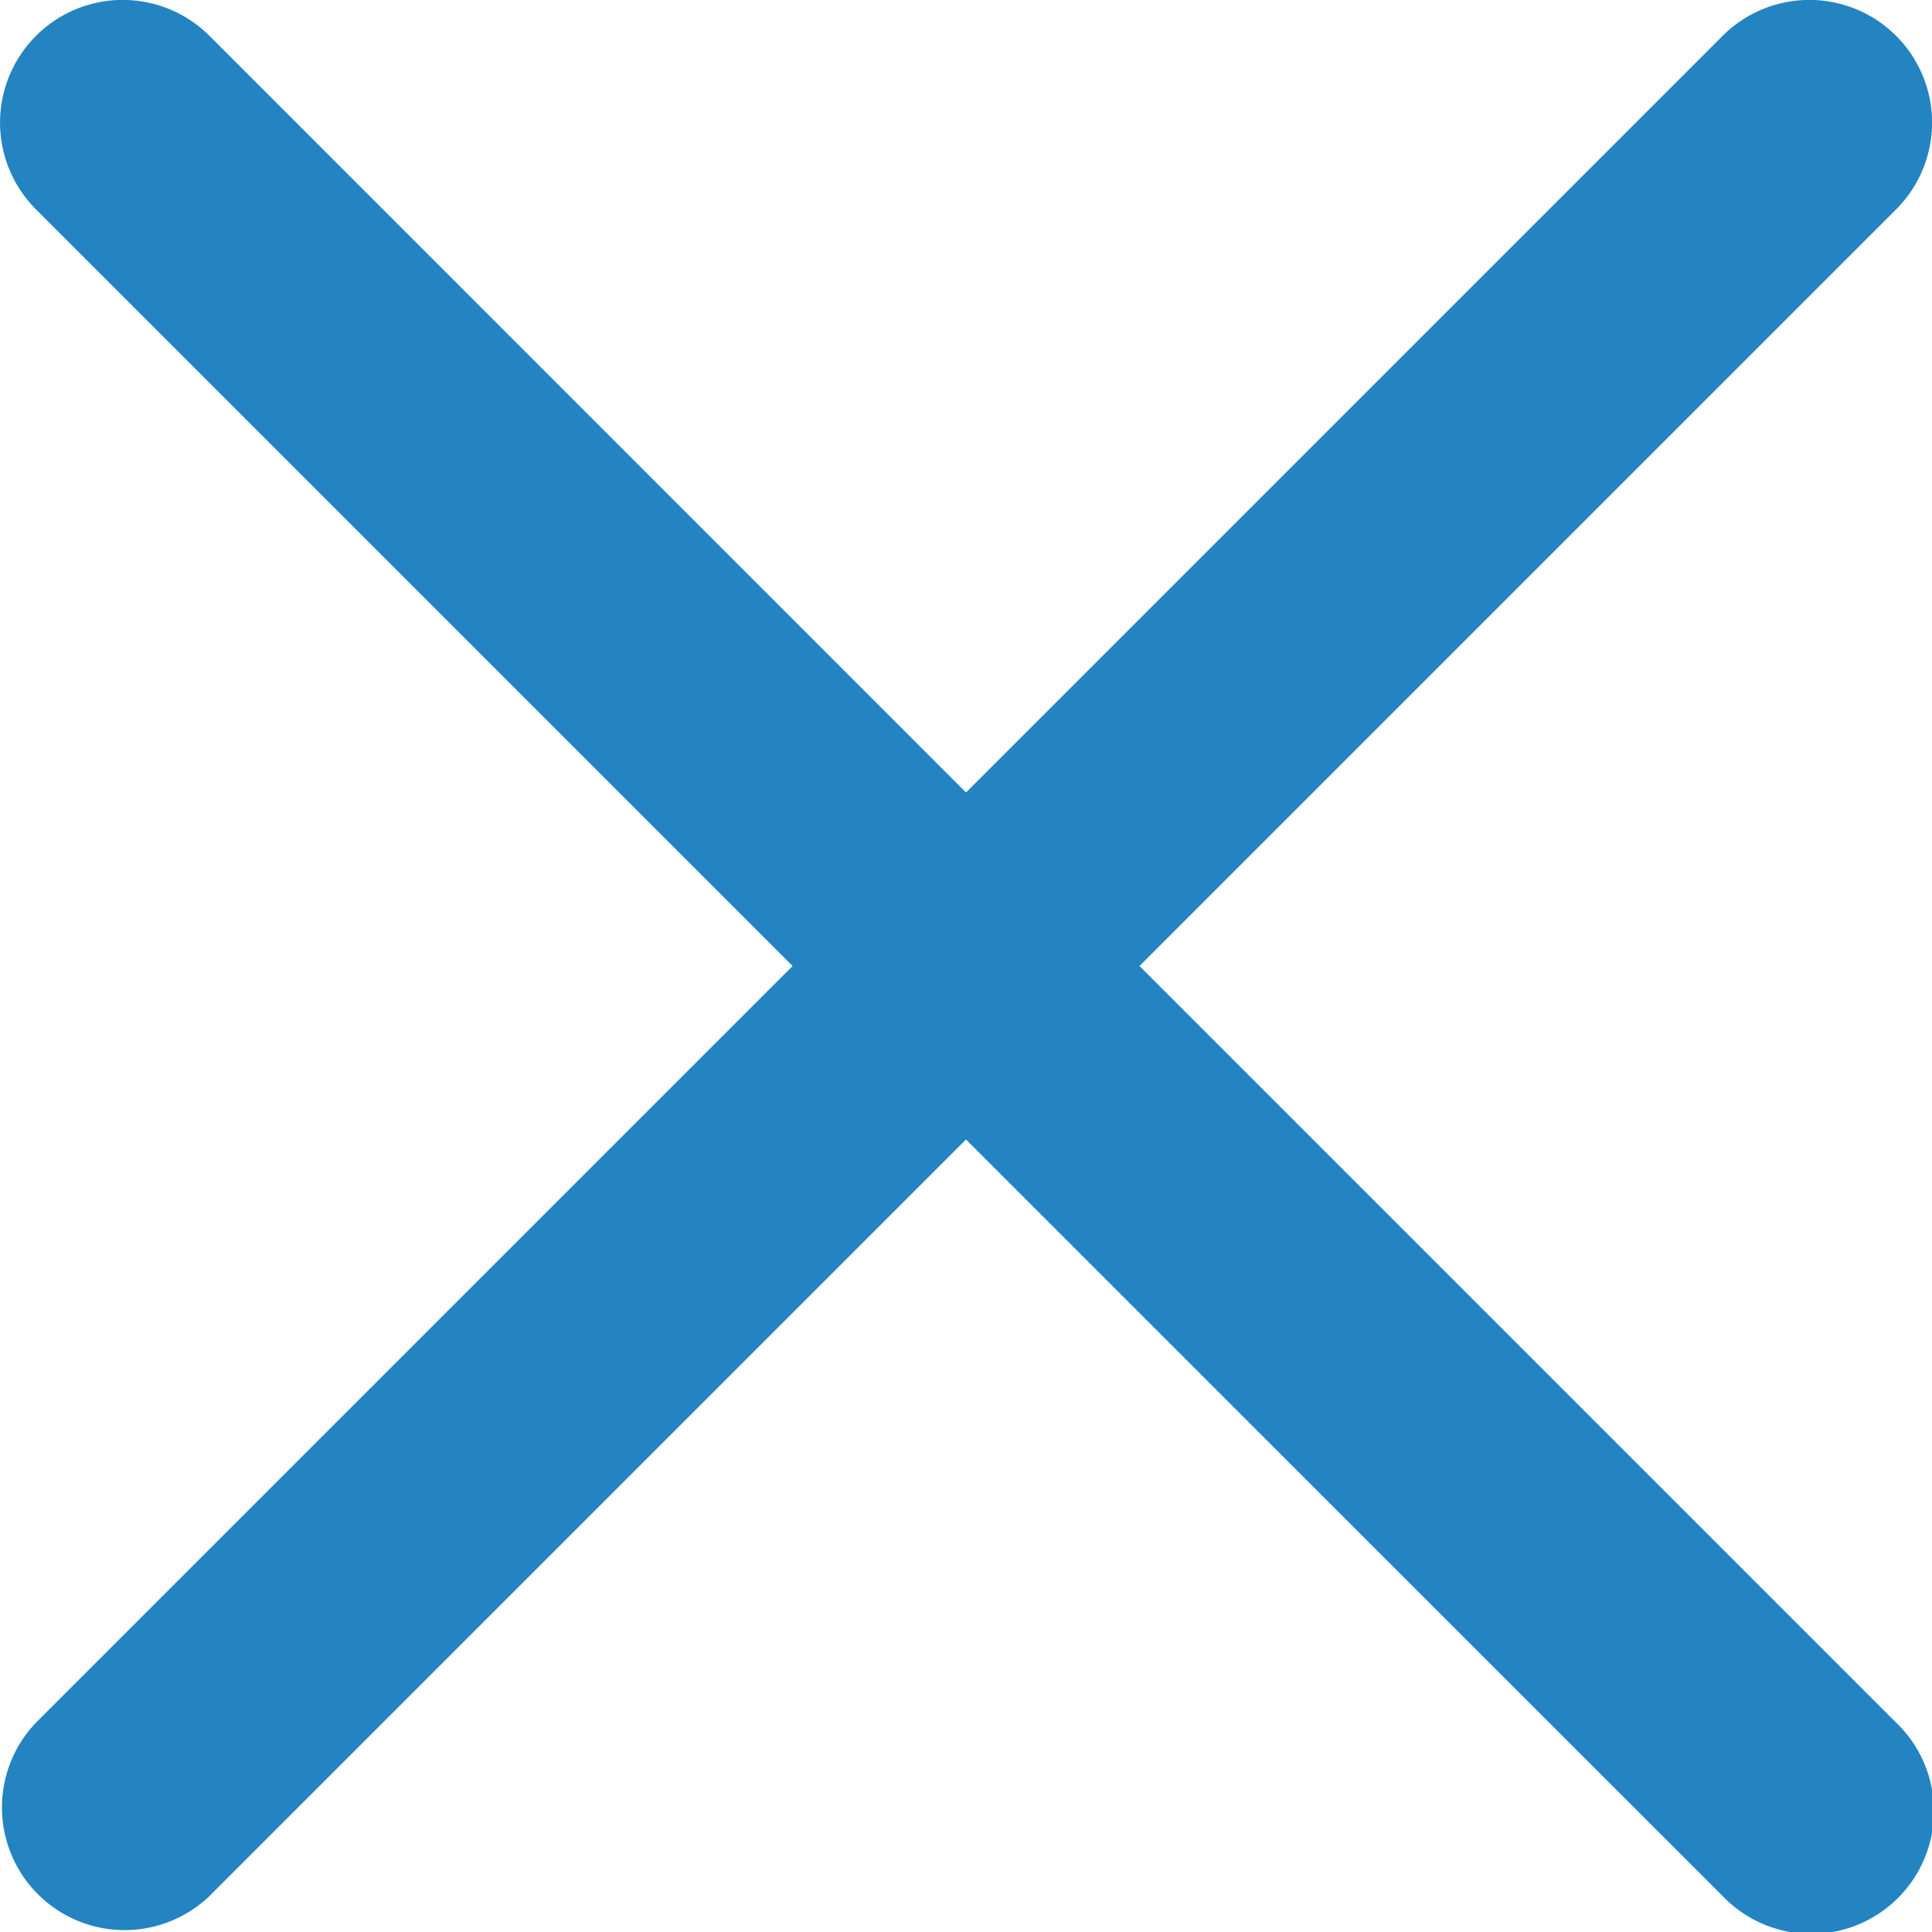
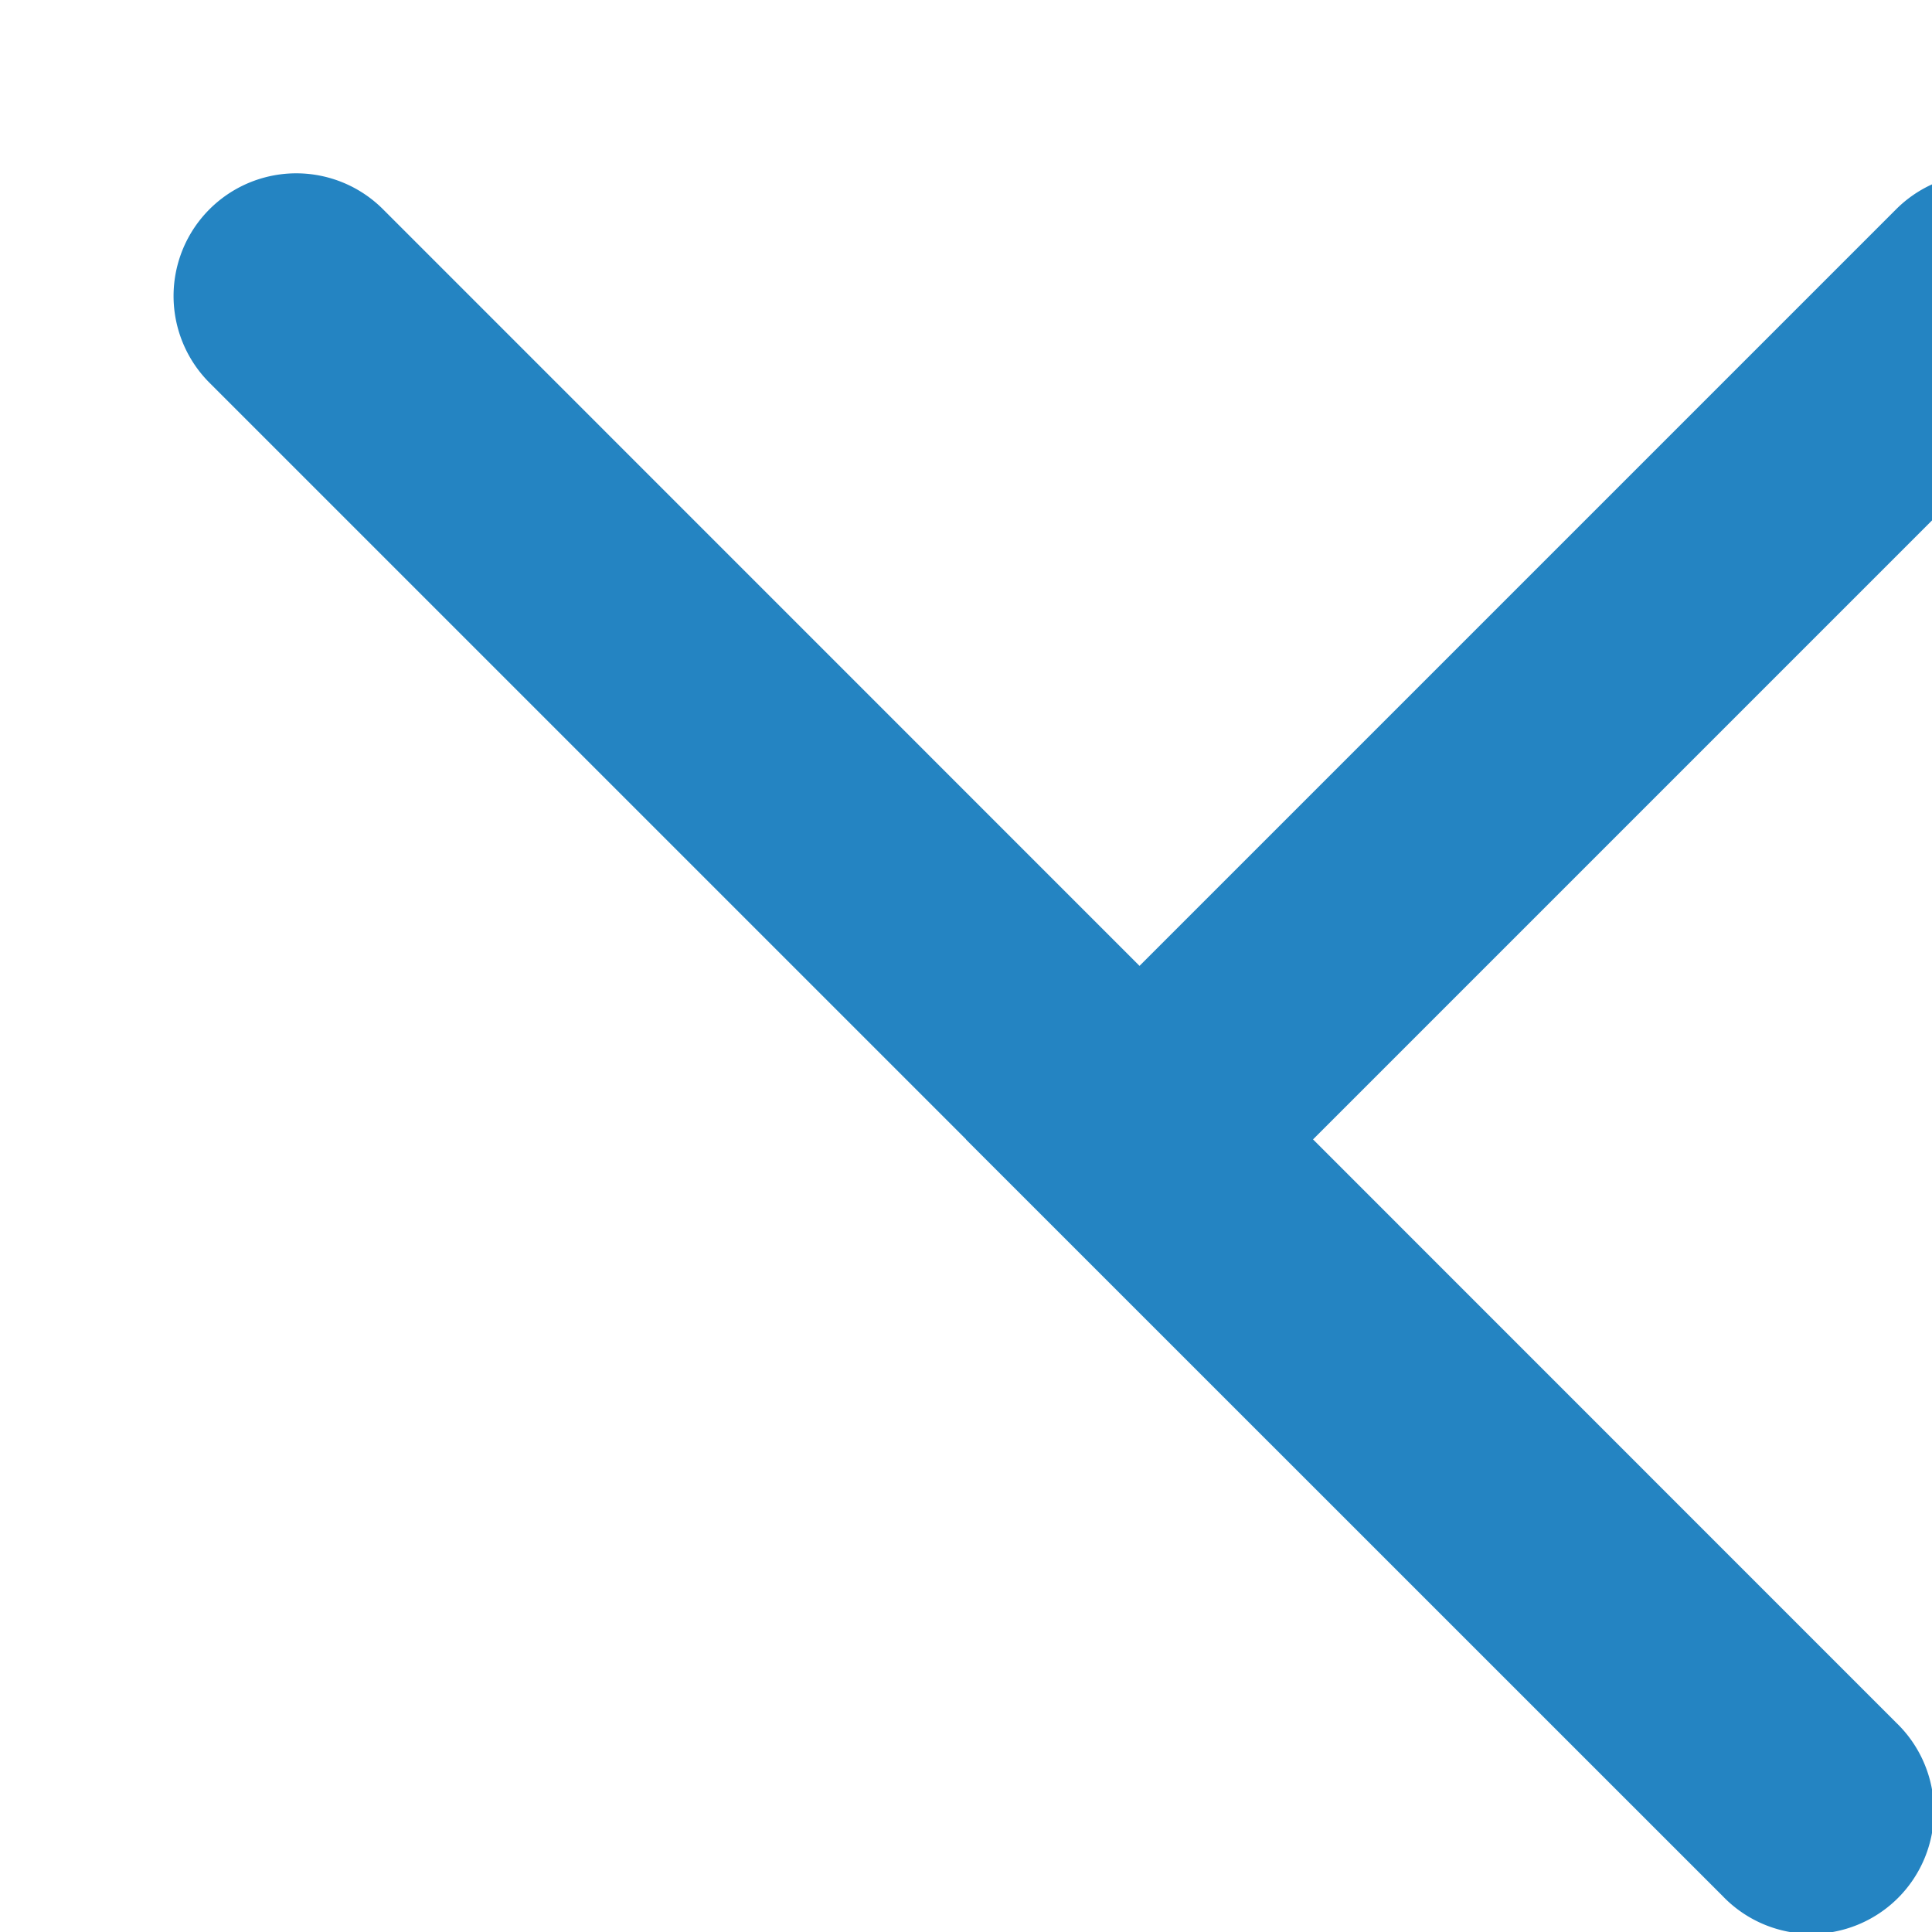
<svg xmlns="http://www.w3.org/2000/svg" width="16" height="16" viewBox="0 0 16 16">
  <g id="Group_150" data-name="Group 150" transform="translate(-1502 -485)">
-     <path id="Path_195" fill="#2484c2" d="M524.838 593.894a1.016 1.016 0 1 1-1.437 1.436l-6.266-6.265-6.265 6.265a1.016 1.016 0 0 1-1.437-1.436l6.266-6.266-6.266-6.266a1.016 1.016 0 0 1 1.437-1.437l6.265 6.266 6.266-6.266a1.016 1.016 0 0 1 1.437 1.437l-6.266 6.266z" data-name="Path 195" transform="translate(992.865 -94.628)" />
+     <path id="Path_195" fill="#2484c2" d="M524.838 593.894a1.016 1.016 0 1 1-1.437 1.436l-6.266-6.265-6.265 6.265l6.266-6.266-6.266-6.266a1.016 1.016 0 0 1 1.437-1.437l6.265 6.266 6.266-6.266a1.016 1.016 0 0 1 1.437 1.437l-6.266 6.266z" data-name="Path 195" transform="translate(992.865 -94.628)" />
  </g>
</svg>